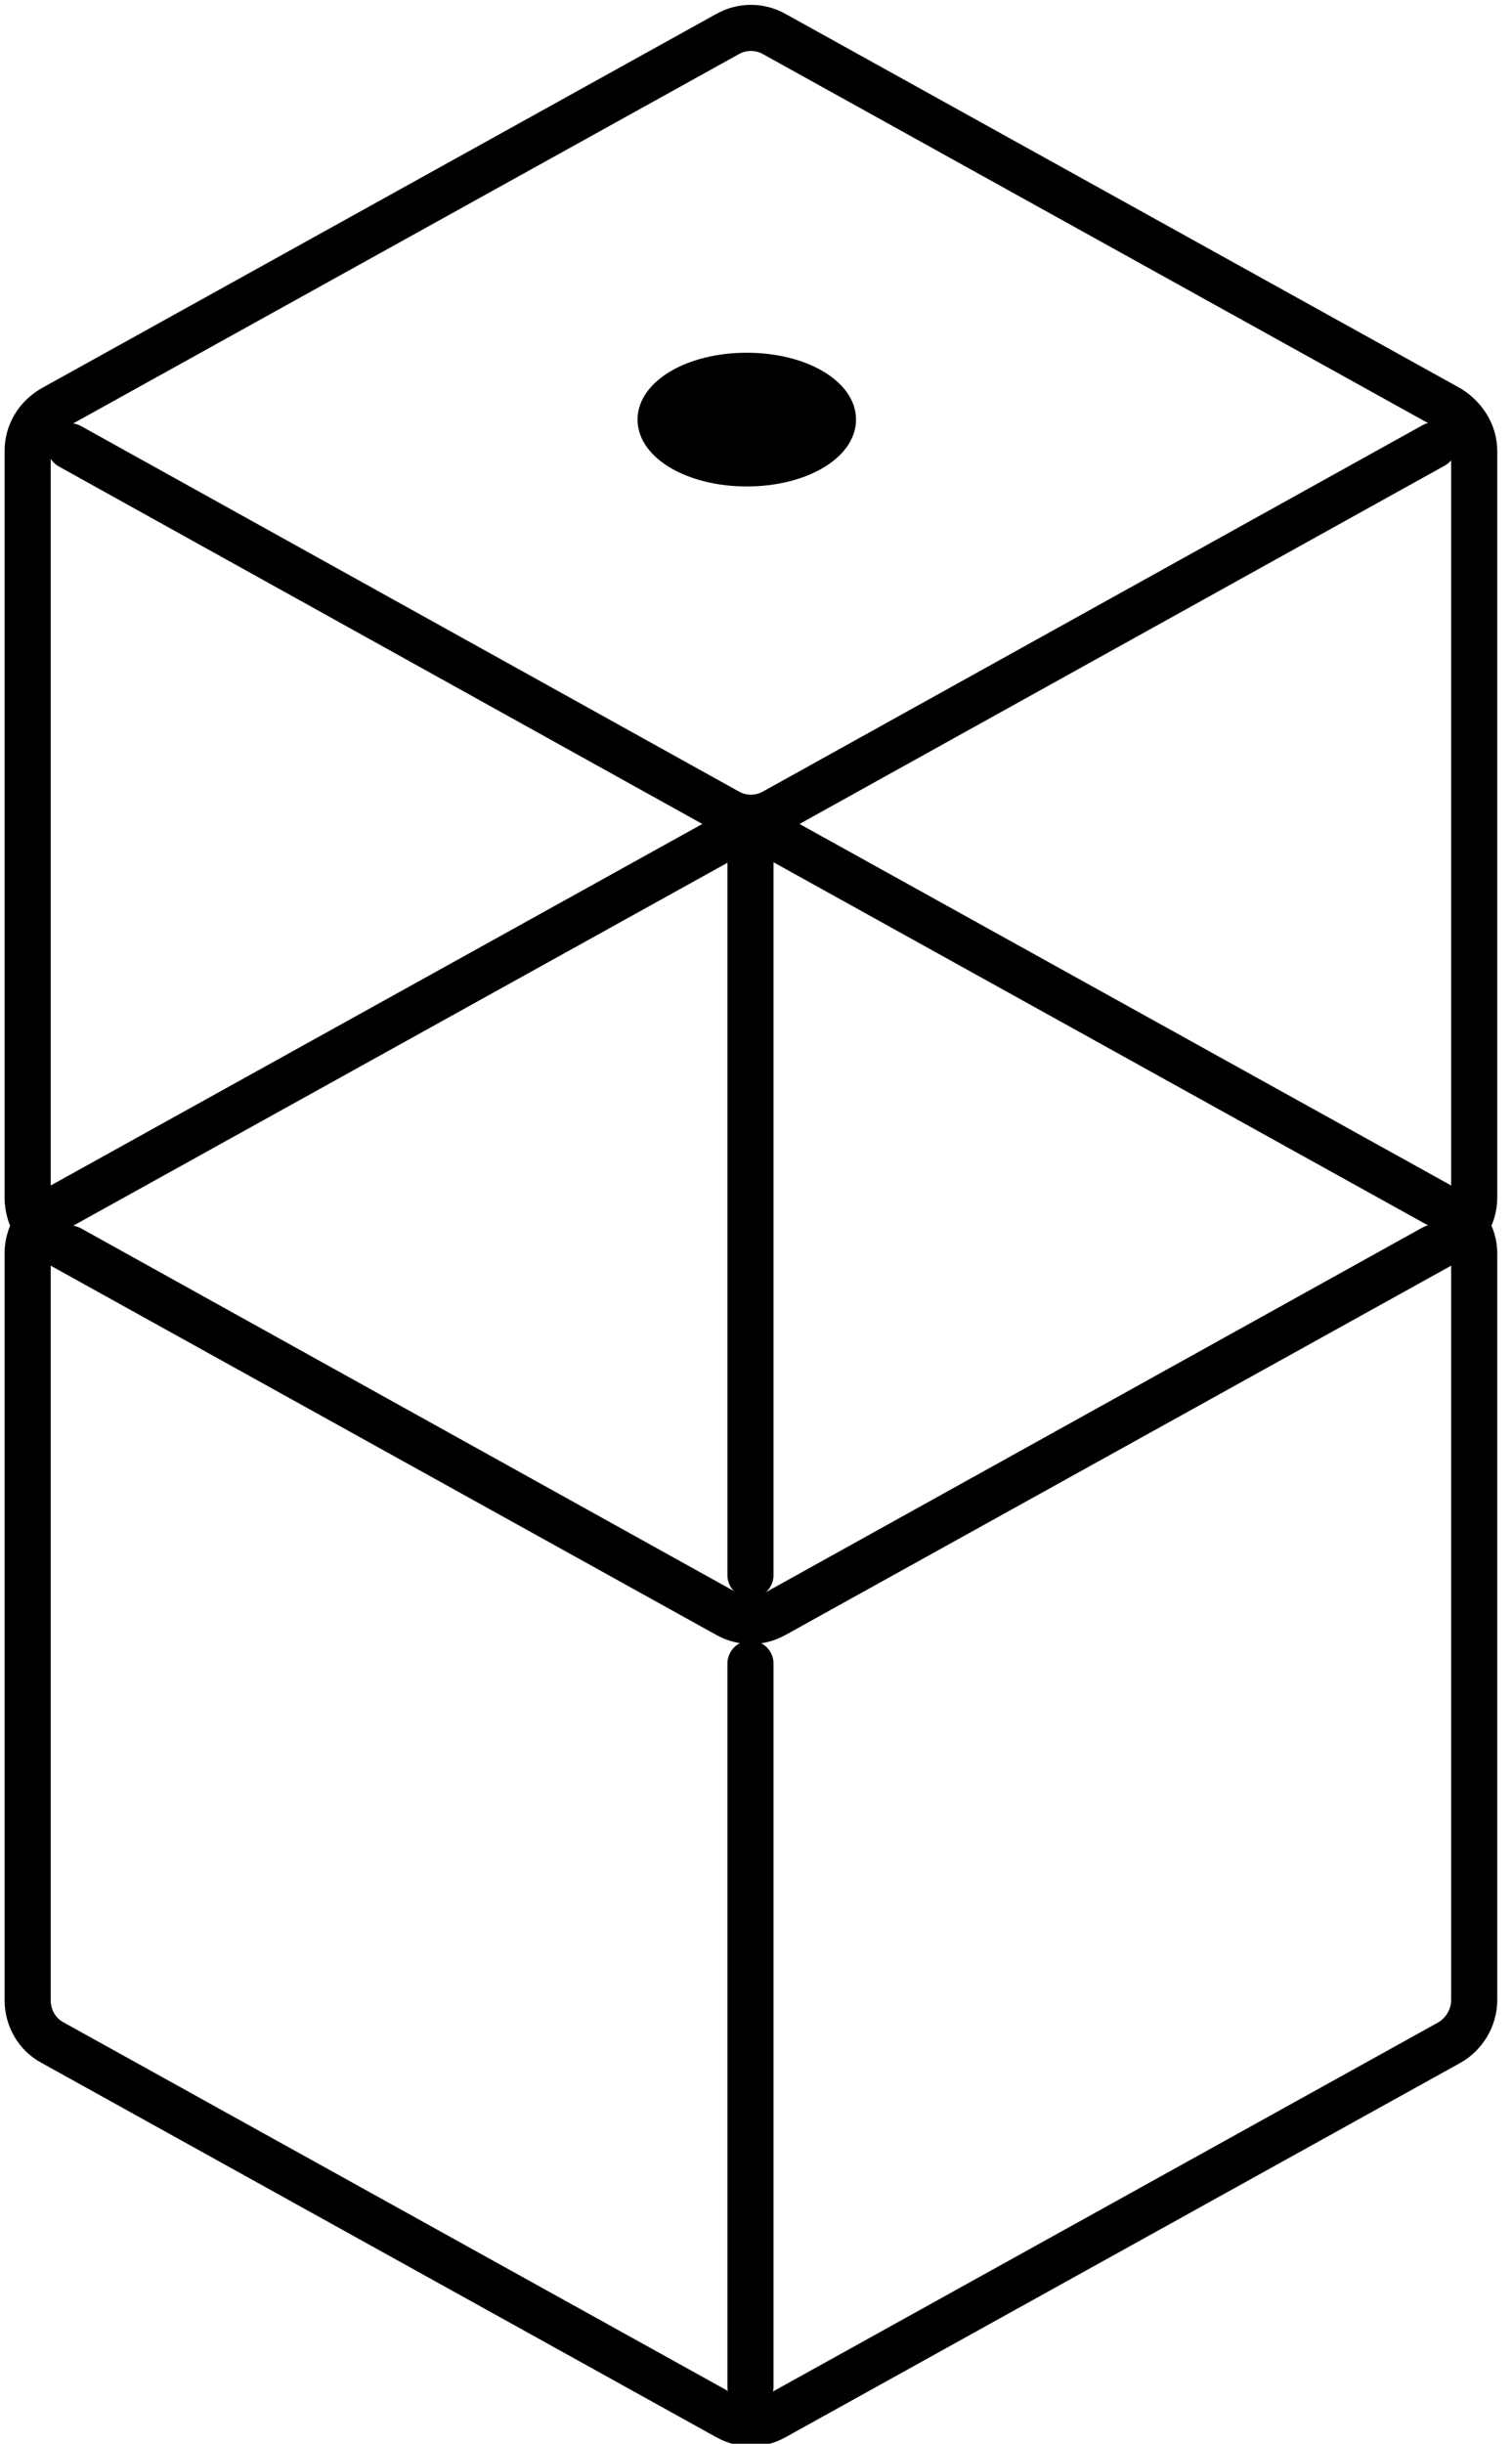
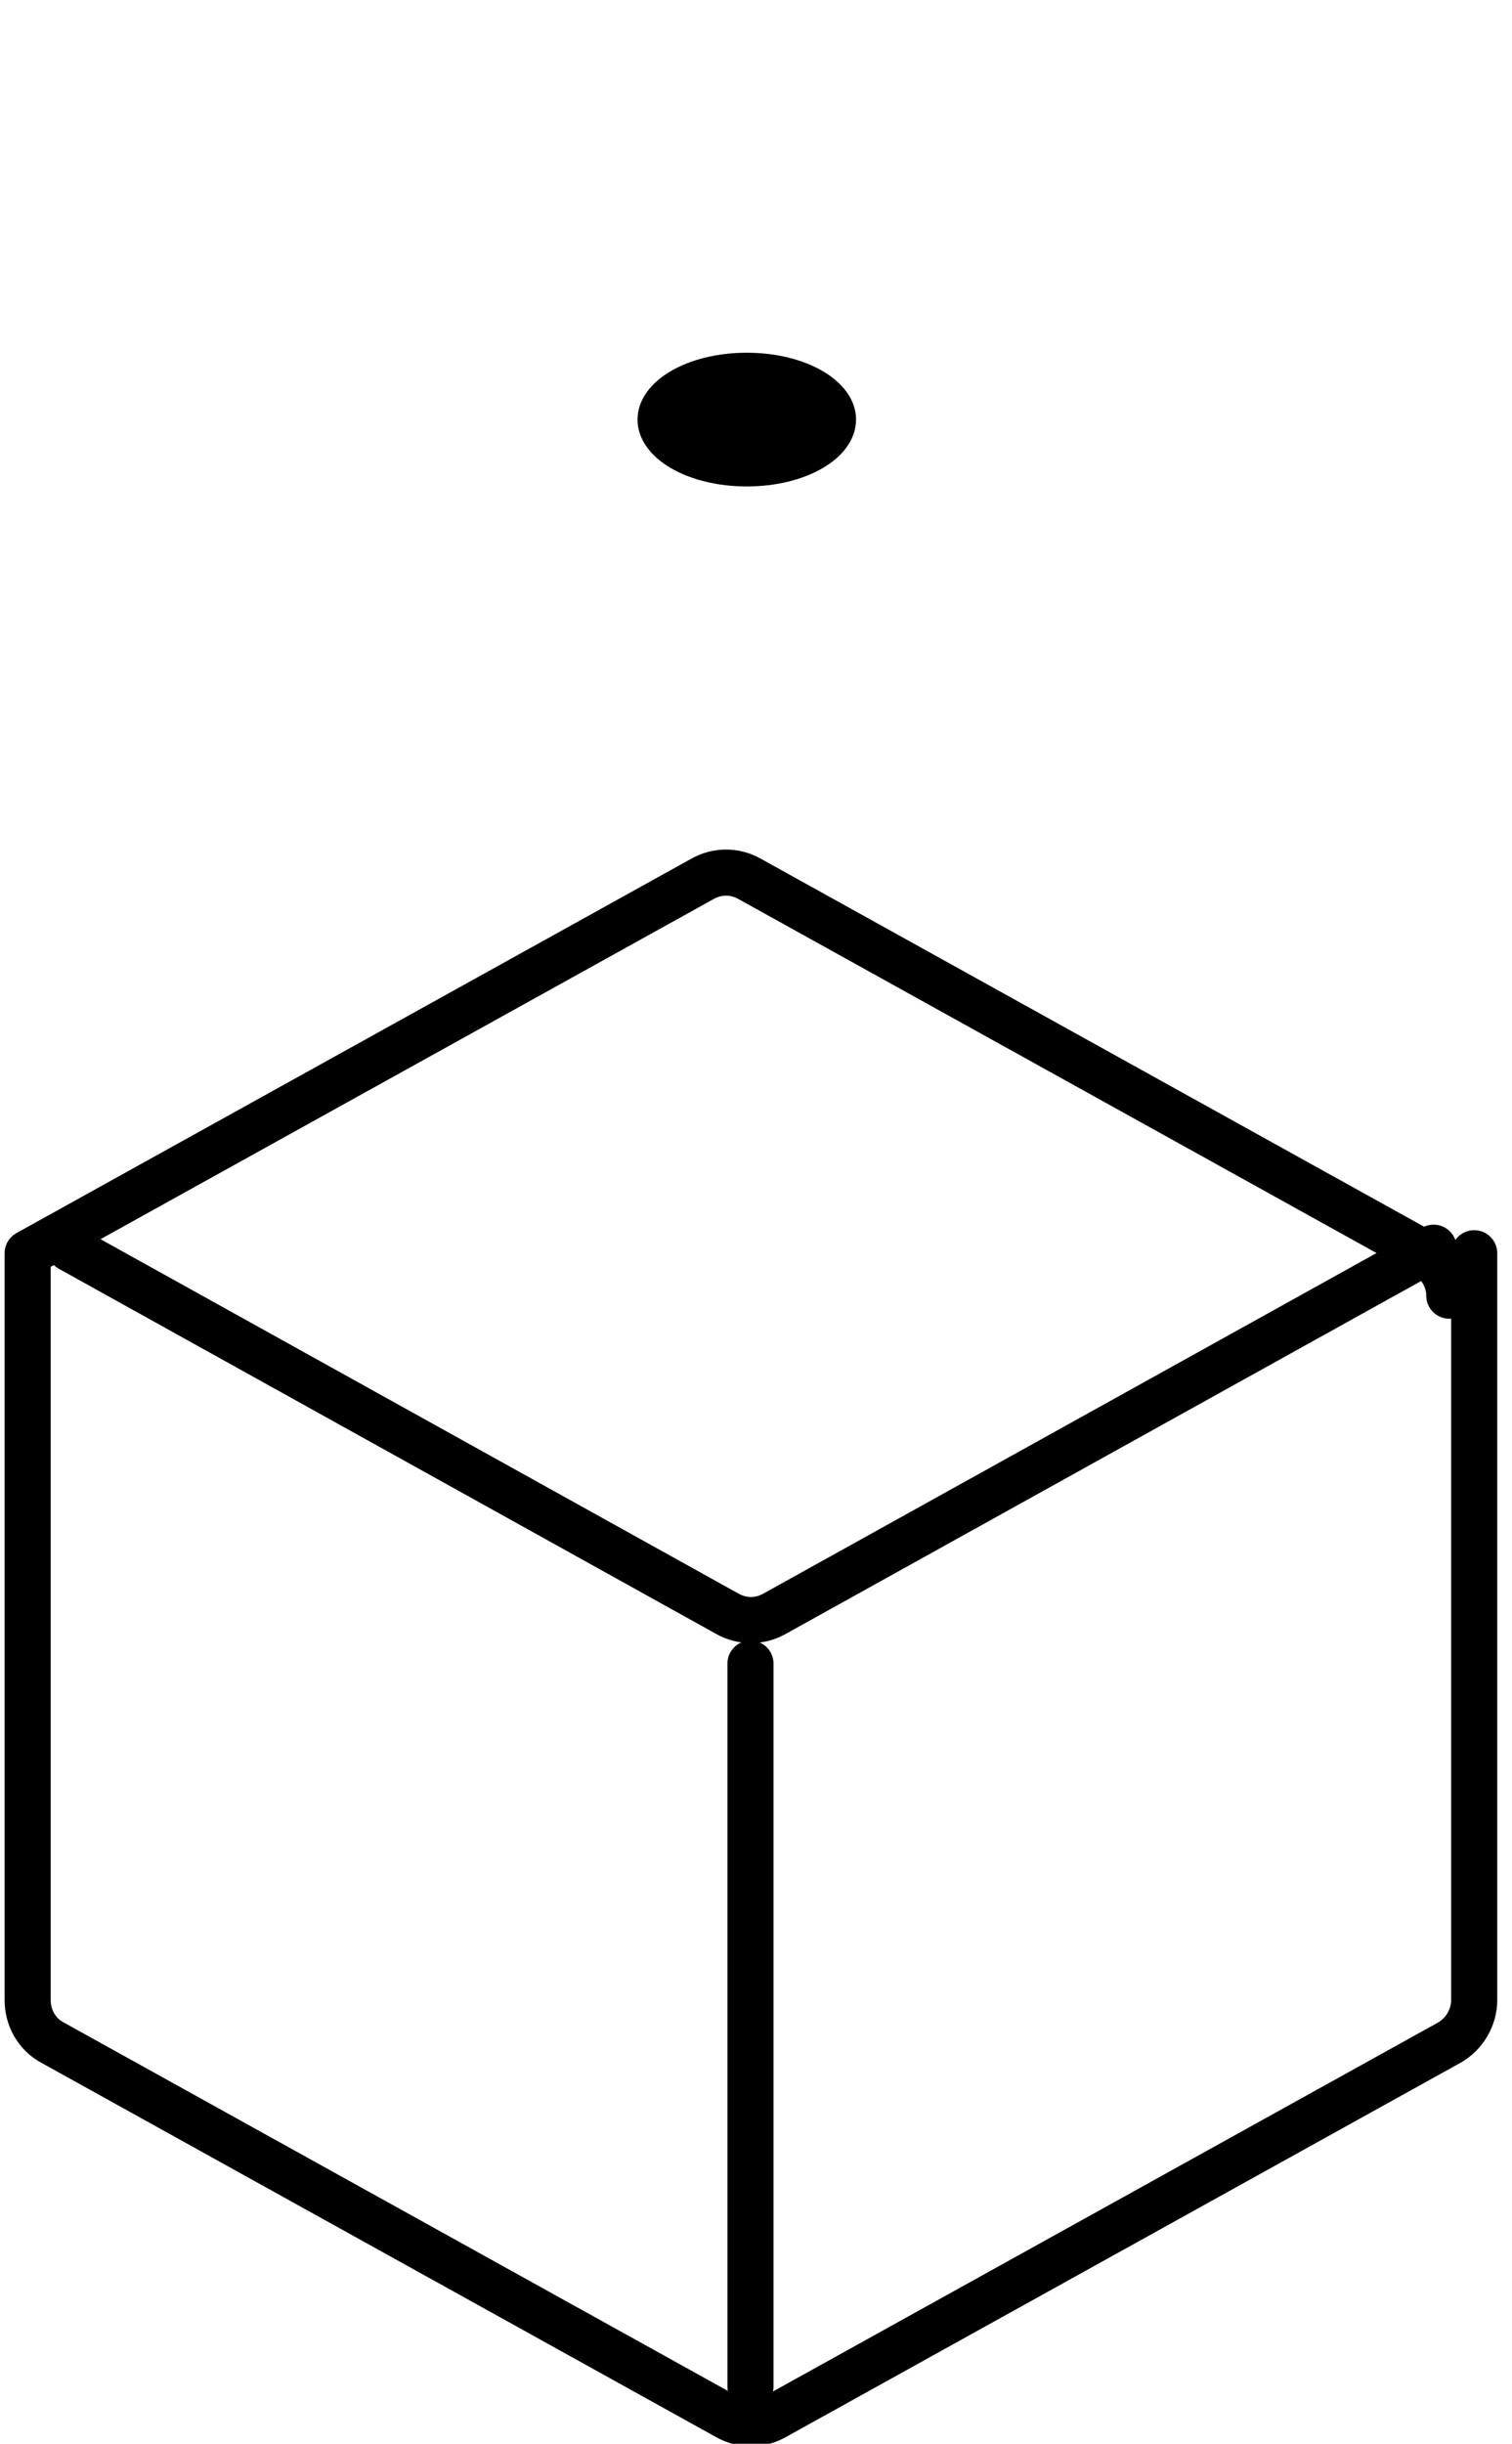
<svg xmlns="http://www.w3.org/2000/svg" height="265" width="164" viewBox="0 0 164 265" version="1.2">
  <style>.a{fill:none;stroke:#000;stroke-linecap:round;stroke-linejoin:round;stroke-width:5}.b{stroke:#000;stroke-linecap:round;stroke-linejoin:round;stroke-width:1.5}</style>
-   <path d="m159.9 135.9v81c0 1.9-1.1 3.7-2.7 4.6l-73.2 40.6c-1.6 0.9-3.5 0.9-5.1 0l-73.2-40.6c-1.7-0.9-2.7-2.7-2.7-4.6v-81c0-1.9 1-3.6 2.7-4.6l73.2-40.6c1.6-0.9 3.5-0.9 5.1 0l73.2 40.6c1.6 1 2.7 2.7 2.7 4.6z" class="a" fill-rule="evenodd" />
+   <path d="m159.9 135.9v81c0 1.9-1.1 3.7-2.7 4.6l-73.2 40.6c-1.6 0.9-3.5 0.9-5.1 0l-73.2-40.6c-1.7-0.9-2.7-2.7-2.7-4.6v-81l73.2-40.6c1.6-0.9 3.5-0.9 5.1 0l73.2 40.6c1.6 1 2.7 2.7 2.7 4.6z" class="a" fill-rule="evenodd" />
  <path d="m7.6 135.4l71.3 39.6c1.6 0.9 3.5 0.9 5.1 0l71.5-39.7m-74.1 123.5v-78.4" class="a" fill-rule="evenodd" />
-   <path d="m159.9 48.9v81c0 1.9-1.1 3.7-2.7 4.6l-73.2 40.6c-1.6 0.9-3.5 0.9-5.1 0l-73.2-40.6c-1.7-0.9-2.7-2.7-2.7-4.6v-81c0-1.9 1-3.6 2.7-4.6l73.2-40.6c1.6-0.9 3.5-0.9 5.1 0l73.2 40.6c1.6 1 2.7 2.7 2.7 4.6z" class="a" fill-rule="evenodd" />
-   <path d="m7.6 48.4l71.3 39.6c1.6 0.9 3.5 0.9 5.1 0l71.5-39.7m-74.1 122.5v-78.4" class="a" fill-rule="evenodd" />
  <path d="m81 52c-6.2 0-11.1-2.9-11.1-6.5 0-3.6 4.9-6.5 11.1-6.5 6.2 0 11.1 2.9 11.1 6.5 0 3.6-4.9 6.5-11.1 6.5z" class="b" fill-rule="evenodd" />
</svg>